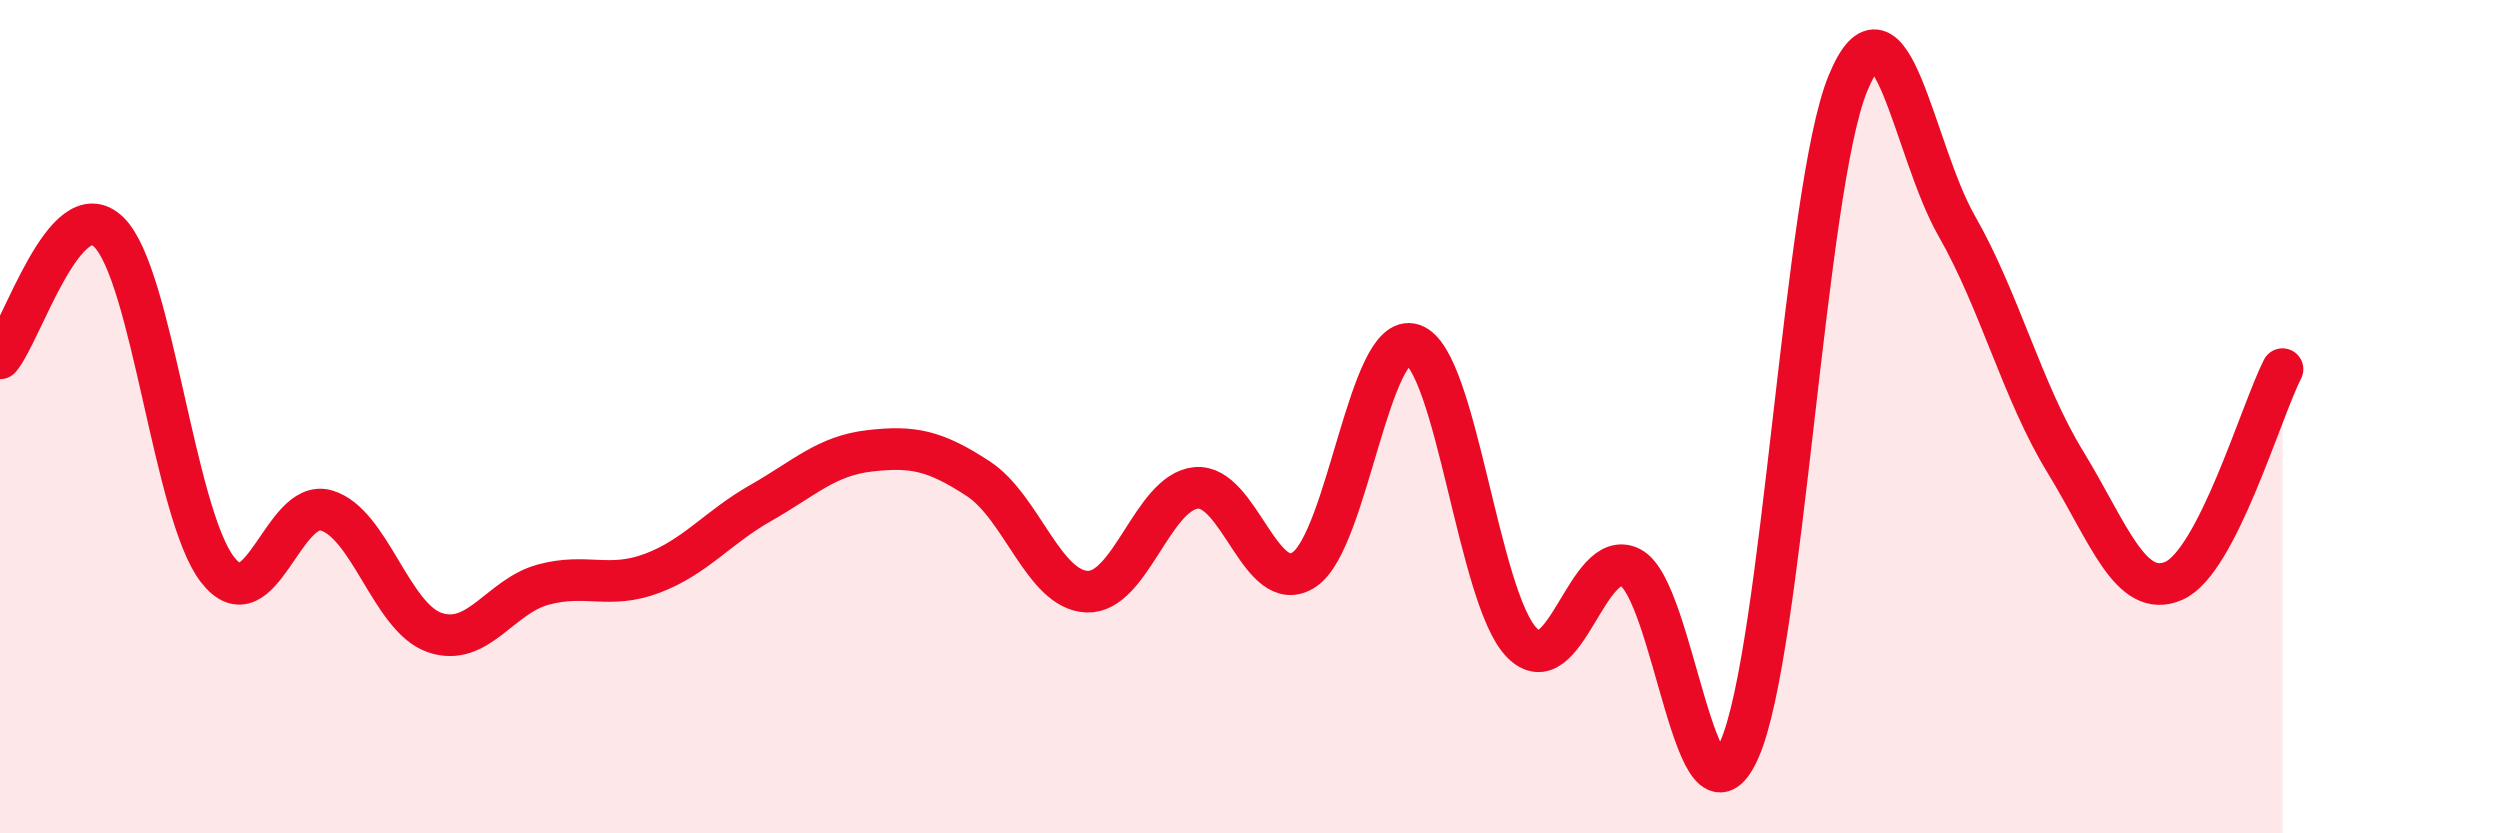
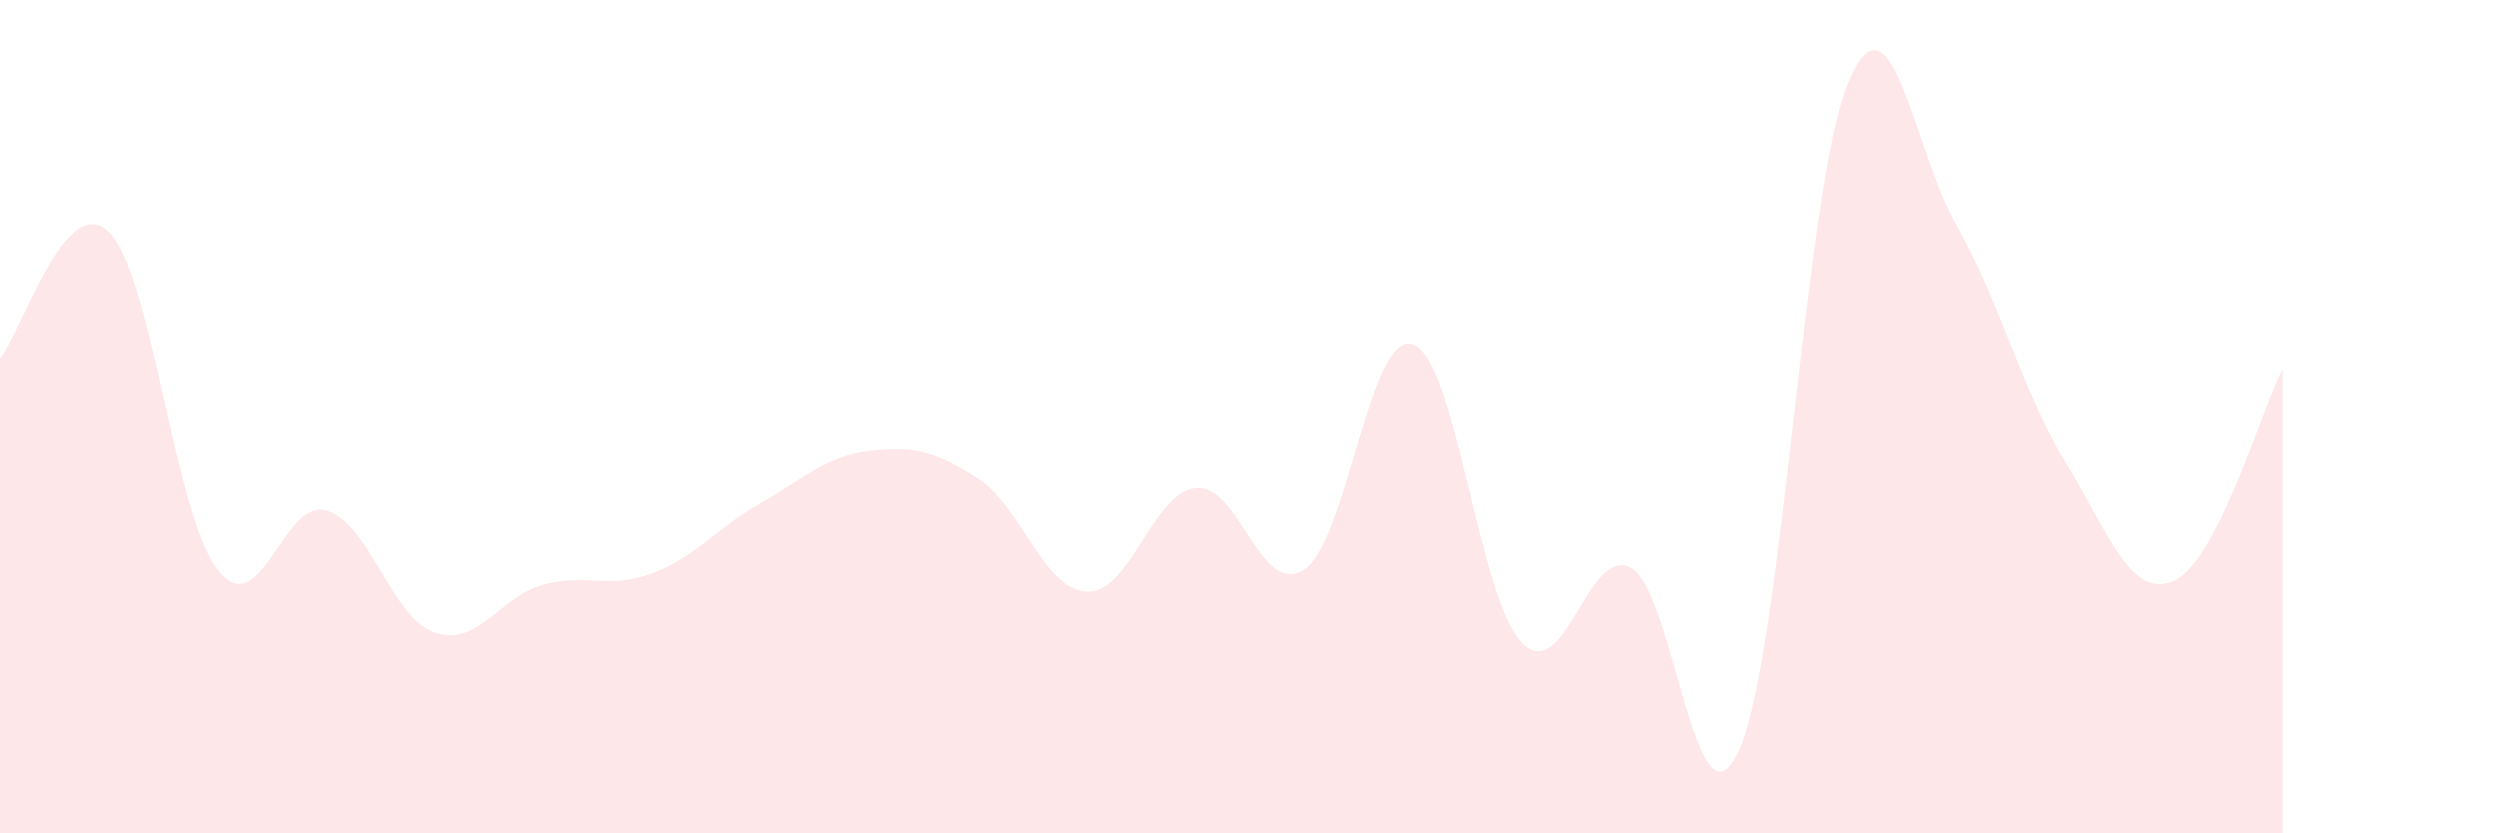
<svg xmlns="http://www.w3.org/2000/svg" width="60" height="20" viewBox="0 0 60 20">
  <path d="M 0,8.6 C 0.52,7.99 1.57,4.56 2.61,5.57 C 3.65,6.58 4.18,12.33 5.22,13.67 C 6.26,15.01 6.79,11.95 7.83,12.25 C 8.87,12.55 9.39,14.82 10.43,15.18 C 11.47,15.54 12,14.31 13.04,14.03 C 14.08,13.75 14.61,14.15 15.65,13.76 C 16.69,13.37 17.22,12.66 18.26,12.07 C 19.3,11.48 19.83,10.94 20.87,10.82 C 21.91,10.7 22.44,10.81 23.48,11.49 C 24.52,12.17 25.05,14.16 26.09,14.2 C 27.13,14.24 27.66,11.82 28.7,11.71 C 29.74,11.6 30.26,14.36 31.3,13.67 C 32.34,12.98 32.87,7.92 33.91,8.27 C 34.95,8.62 35.48,14.35 36.52,15.42 C 37.56,16.49 38.09,13.1 39.13,13.62 C 40.17,14.14 40.7,20.32 41.74,18 C 42.78,15.68 43.31,4.52 44.35,2 C 45.39,-0.52 45.92,3.6 46.96,5.42 C 48,7.24 48.53,9.39 49.57,11.09 C 50.61,12.79 51.13,14.39 52.17,13.94 C 53.21,13.49 54.26,9.88 54.78,8.86L54.78 20L0 20Z" fill="#EB0A25" opacity="0.1" stroke-linecap="round" stroke-linejoin="round" />
-   <path d="M 0,8.6 C 0.52,7.99 1.57,4.56 2.61,5.57 C 3.65,6.58 4.18,12.33 5.22,13.67 C 6.26,15.01 6.79,11.95 7.83,12.25 C 8.87,12.55 9.39,14.82 10.43,15.18 C 11.47,15.54 12,14.31 13.04,14.03 C 14.08,13.75 14.61,14.15 15.65,13.76 C 16.69,13.37 17.22,12.66 18.26,12.07 C 19.3,11.48 19.83,10.94 20.87,10.82 C 21.91,10.7 22.44,10.81 23.48,11.49 C 24.52,12.17 25.05,14.16 26.09,14.2 C 27.13,14.24 27.66,11.82 28.7,11.71 C 29.74,11.6 30.26,14.36 31.3,13.67 C 32.34,12.98 32.87,7.92 33.91,8.27 C 34.95,8.62 35.48,14.35 36.52,15.42 C 37.56,16.49 38.09,13.1 39.13,13.62 C 40.17,14.14 40.7,20.32 41.74,18 C 42.78,15.68 43.31,4.52 44.35,2 C 45.39,-0.52 45.92,3.6 46.96,5.42 C 48,7.24 48.53,9.39 49.57,11.09 C 50.61,12.79 51.13,14.39 52.17,13.94 C 53.21,13.49 54.26,9.88 54.78,8.86" stroke="#EB0A25" stroke-width="1" fill="none" stroke-linecap="round" stroke-linejoin="round" />
</svg>